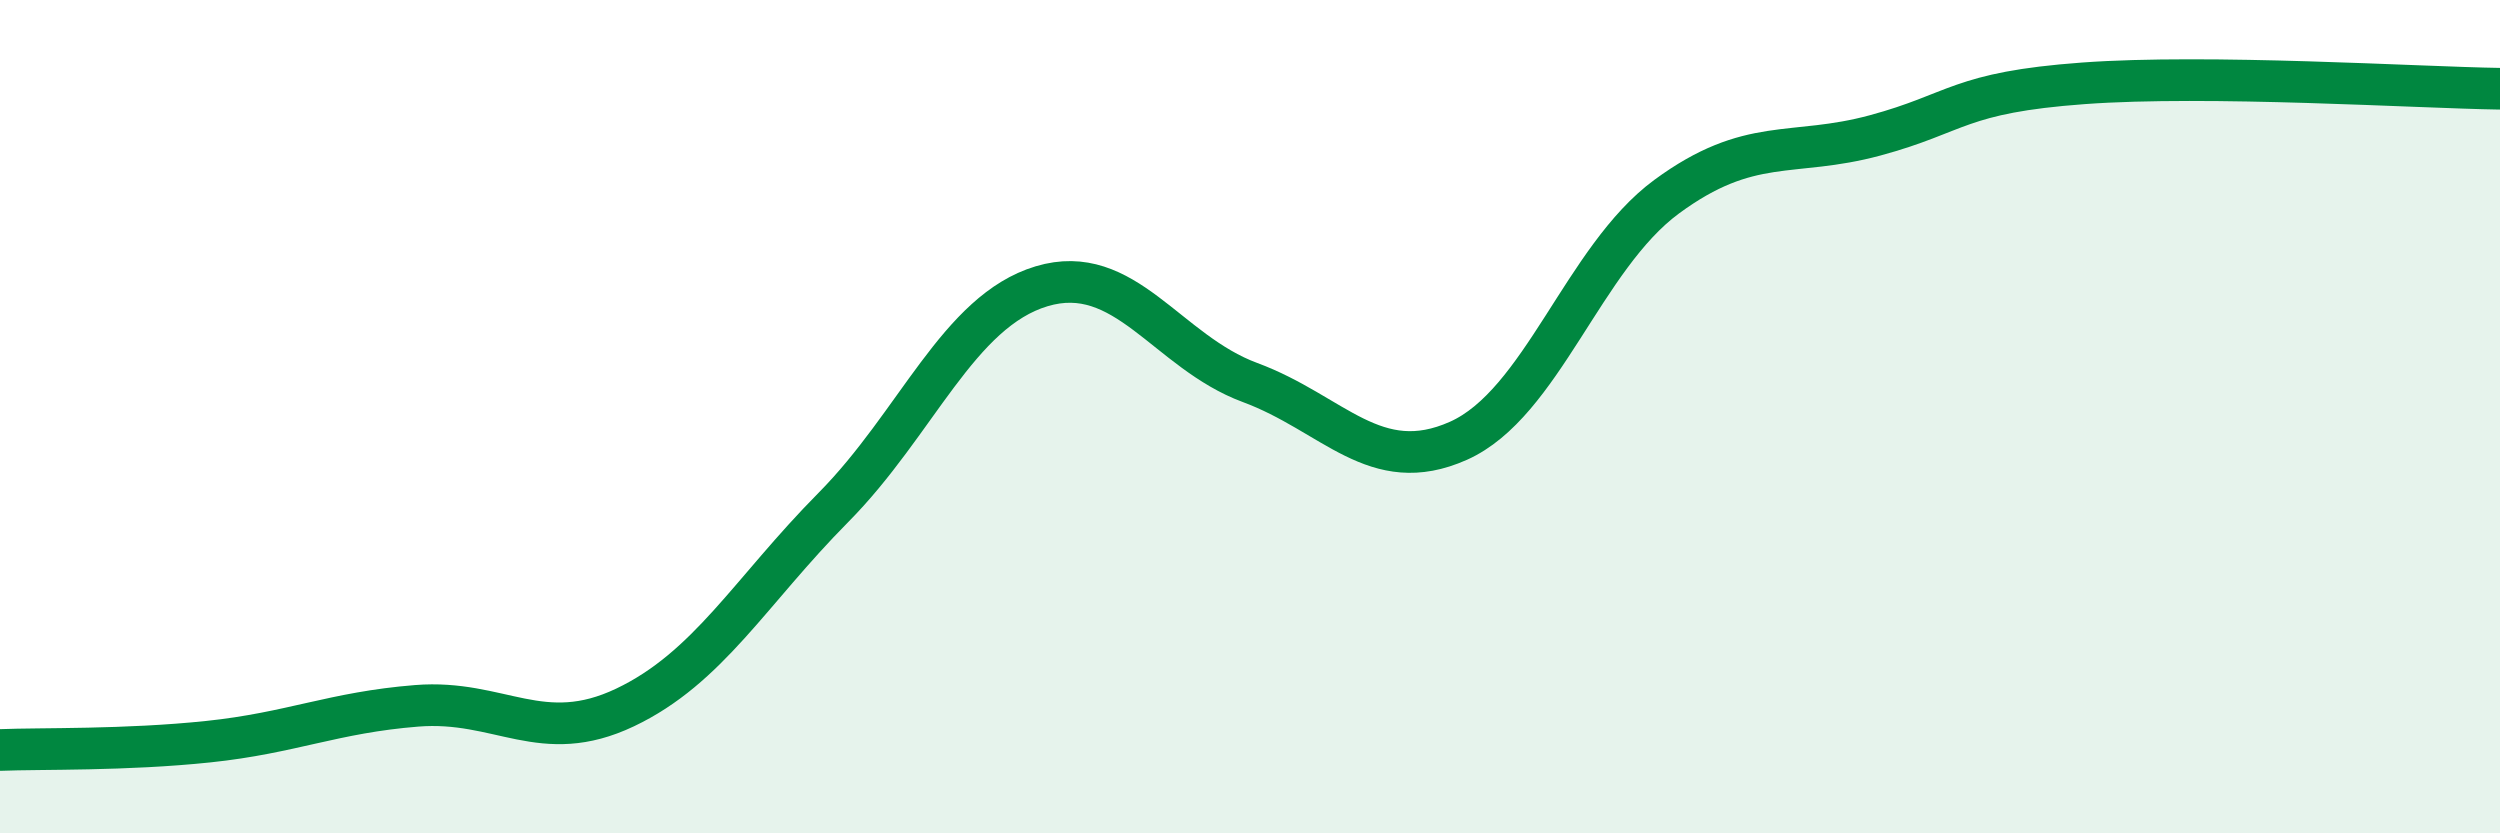
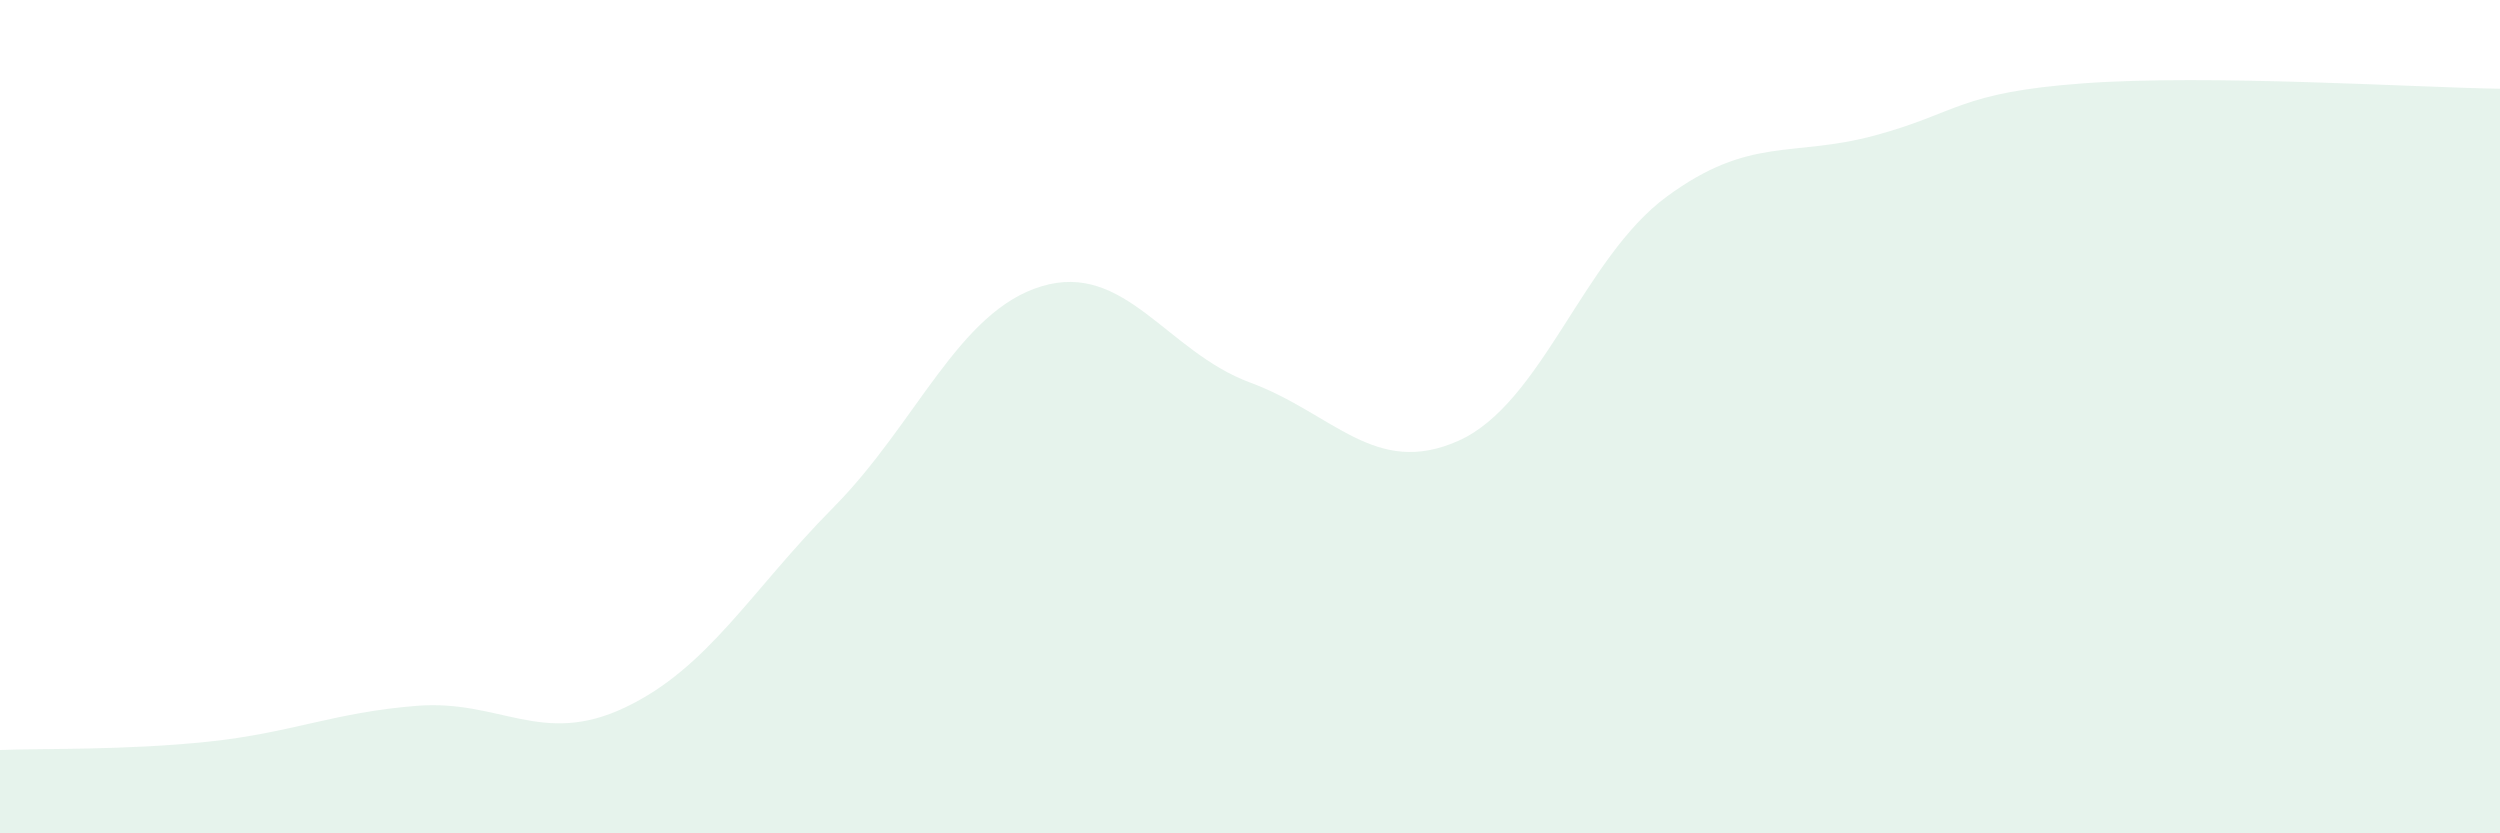
<svg xmlns="http://www.w3.org/2000/svg" width="60" height="20" viewBox="0 0 60 20">
  <path d="M 0,18 C 1,17.96 3,18.01 5,17.8 C 7,17.59 8,17.1 10,16.94 C 12,16.78 13,17.93 15,16.98 C 17,16.03 18,14.2 20,12.18 C 22,10.16 23,7.47 25,6.87 C 27,6.27 28,8.44 30,9.18 C 32,9.92 33,11.47 35,10.58 C 37,9.69 38,6.19 40,4.72 C 42,3.25 43,3.79 45,3.25 C 47,2.71 47,2.22 50,2 C 53,1.78 58,2.1 60,2.13L60 20L0 20Z" fill="#008740" opacity="0.1" stroke-linecap="round" stroke-linejoin="round" />
-   <path d="M 0,18 C 1,17.96 3,18.01 5,17.8 C 7,17.59 8,17.1 10,16.94 C 12,16.78 13,17.93 15,16.98 C 17,16.03 18,14.2 20,12.18 C 22,10.16 23,7.47 25,6.87 C 27,6.27 28,8.44 30,9.18 C 32,9.92 33,11.47 35,10.58 C 37,9.69 38,6.19 40,4.72 C 42,3.25 43,3.79 45,3.25 C 47,2.71 47,2.22 50,2 C 53,1.78 58,2.1 60,2.13" stroke="#008740" stroke-width="1" fill="none" stroke-linecap="round" stroke-linejoin="round" />
</svg>